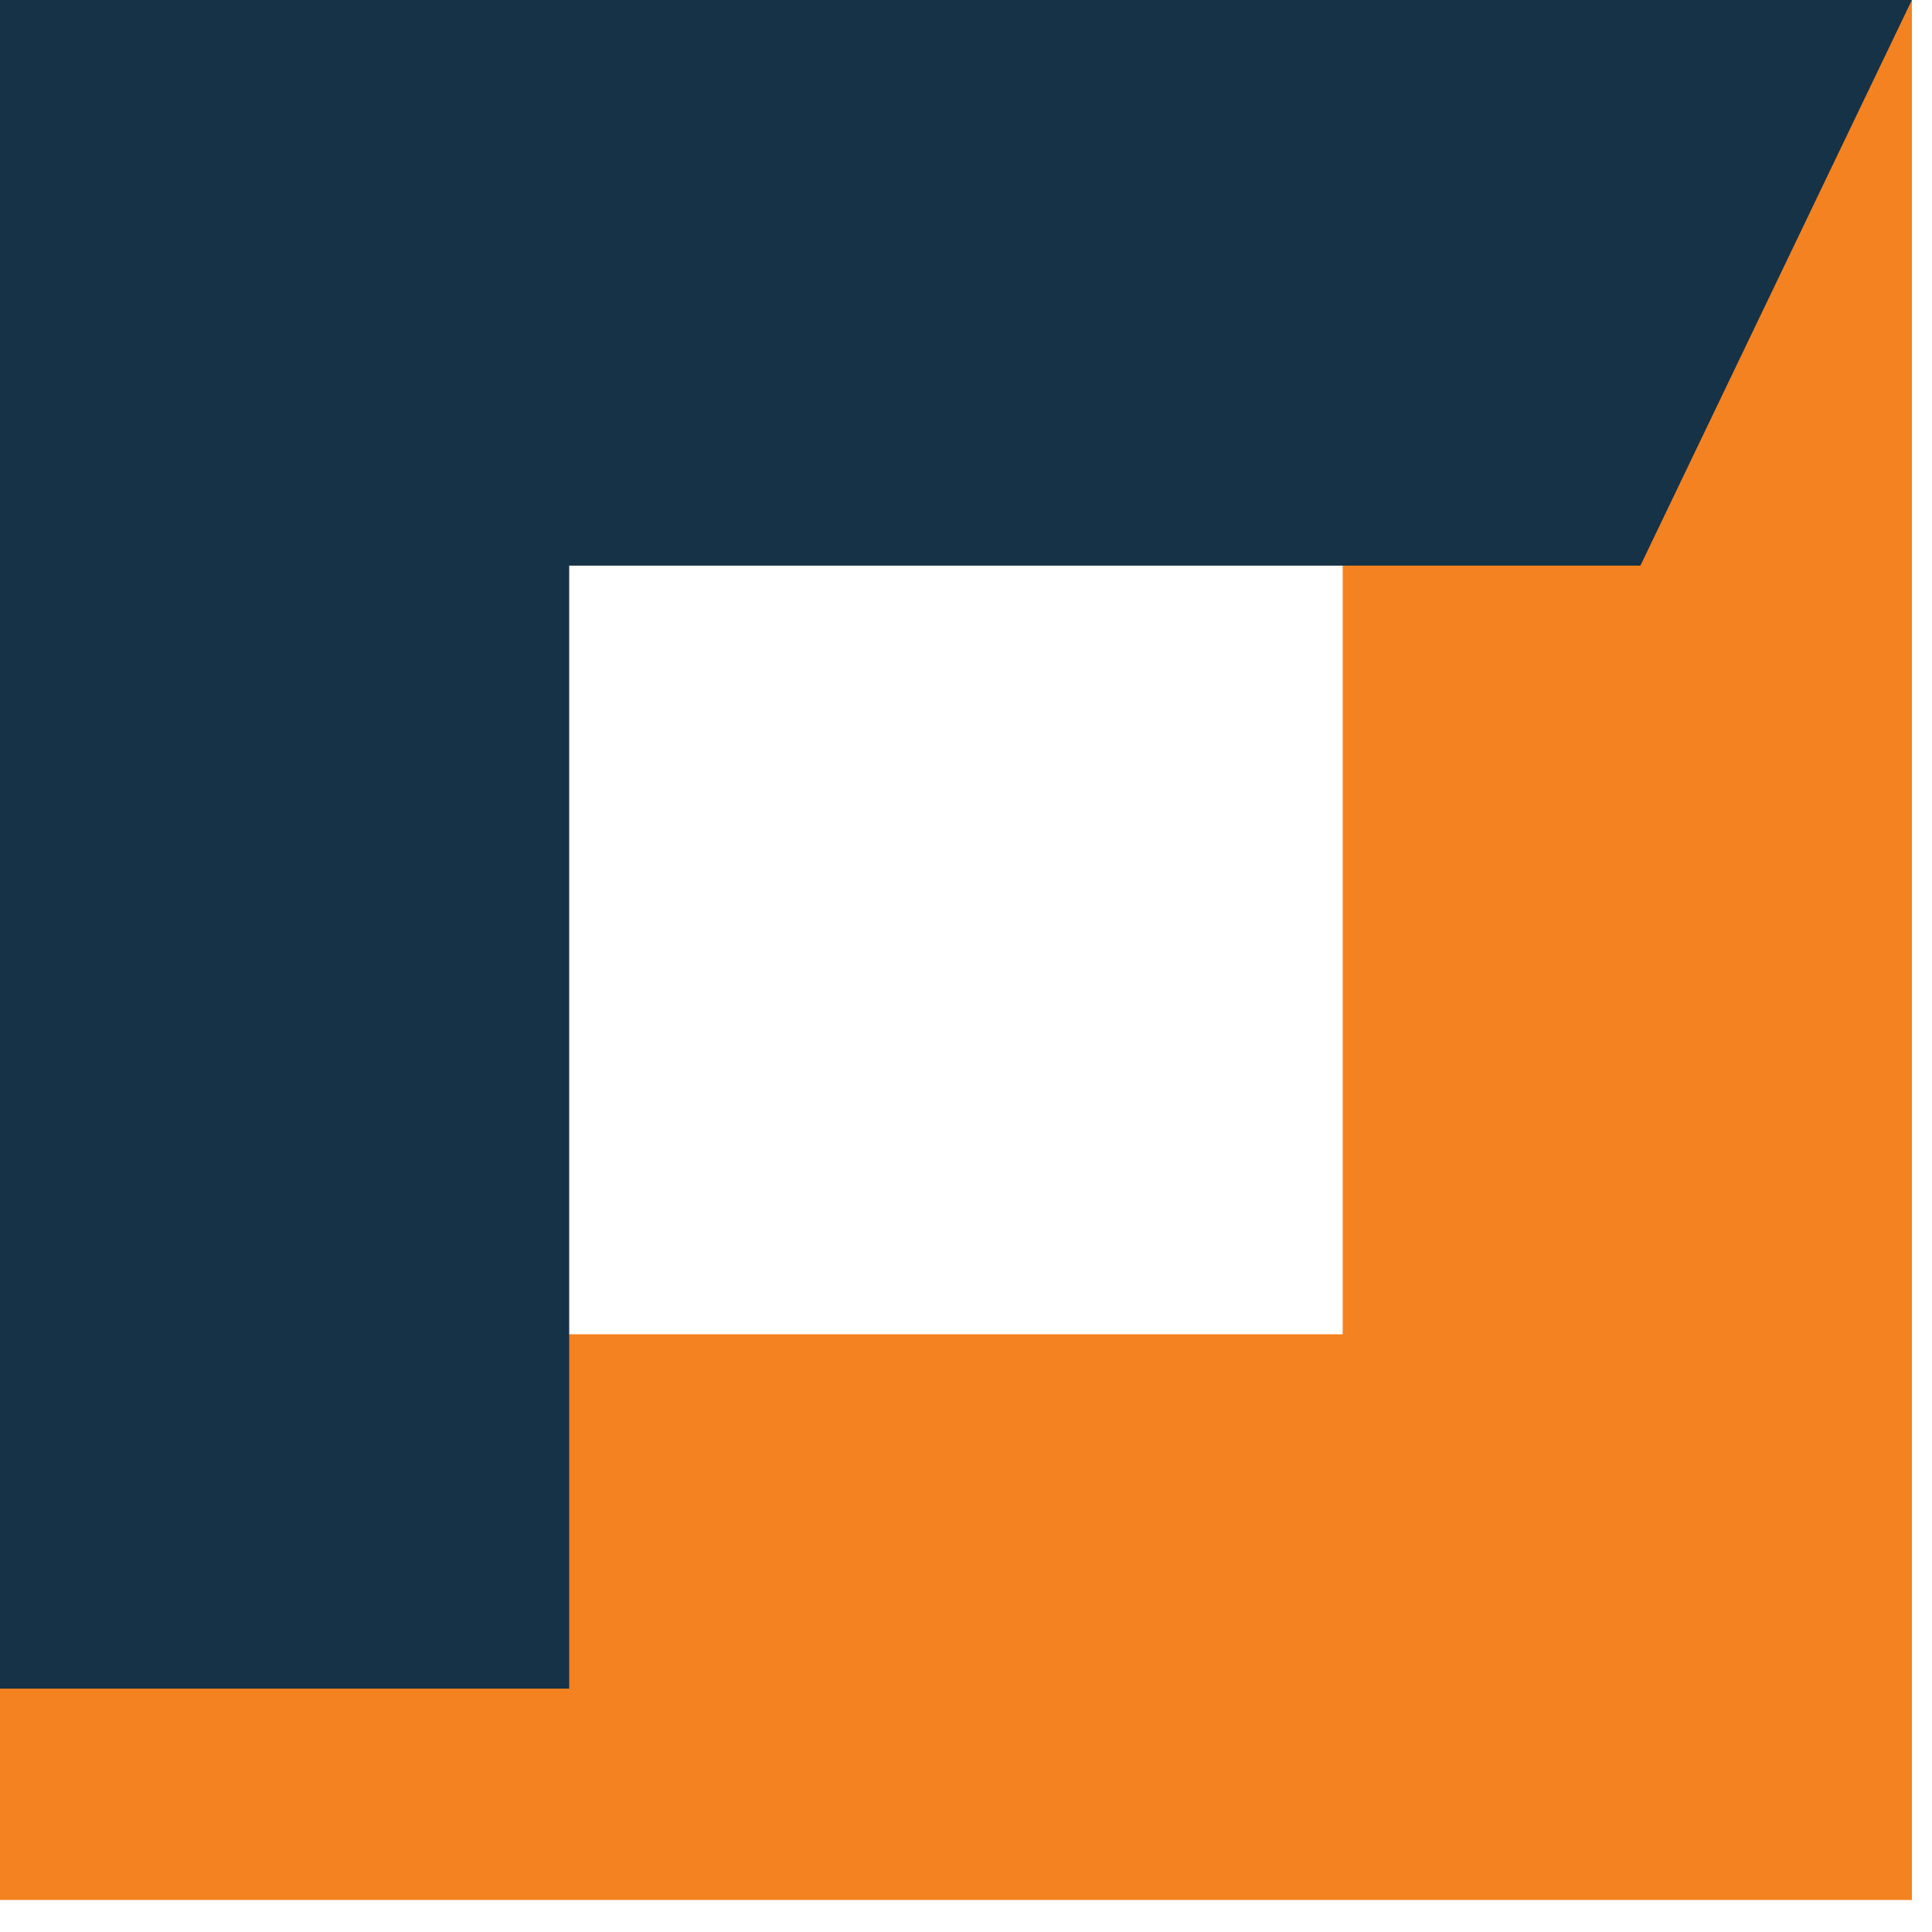
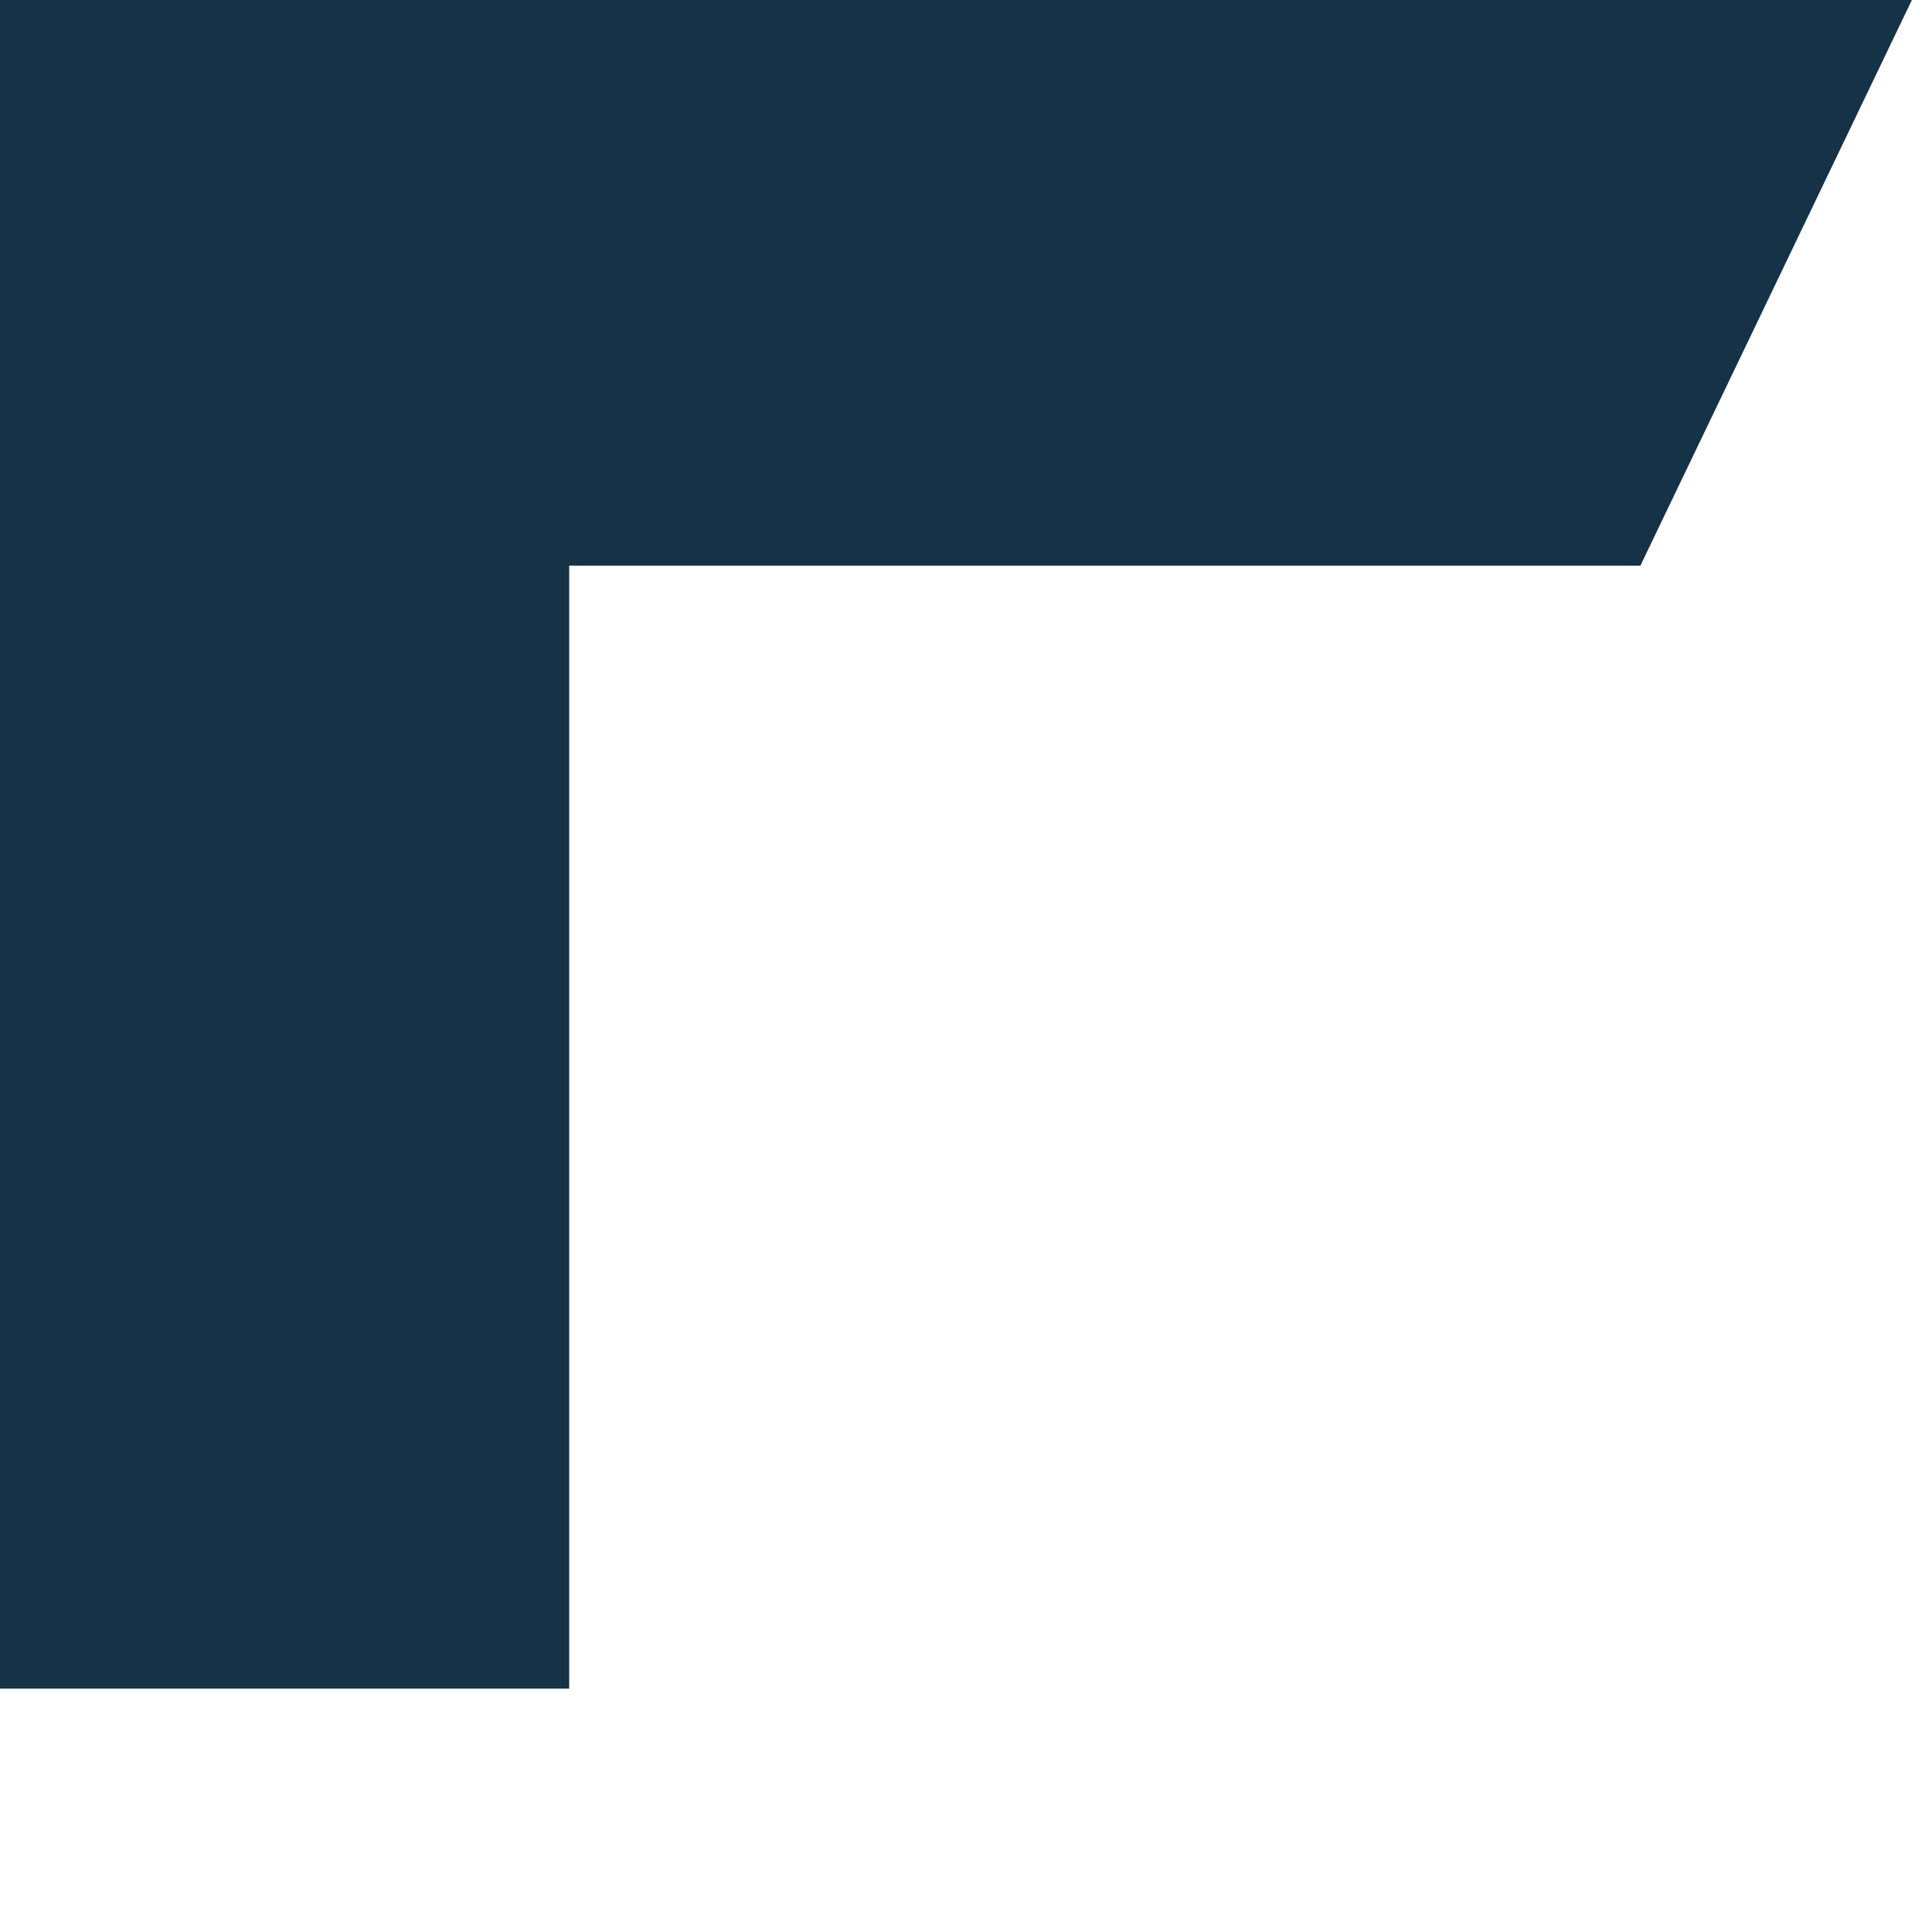
<svg xmlns="http://www.w3.org/2000/svg" width="44" height="44" viewBox="0 0 44 44" fill="none">
-   <path d="M30.579 0V30.387H0V43.27H43.542V0H30.579Z" fill="#F58220" />
  <path d="M0 0V38.457H12.963V12.882H37.359L43.542 0H0Z" fill="#163246" />
</svg>